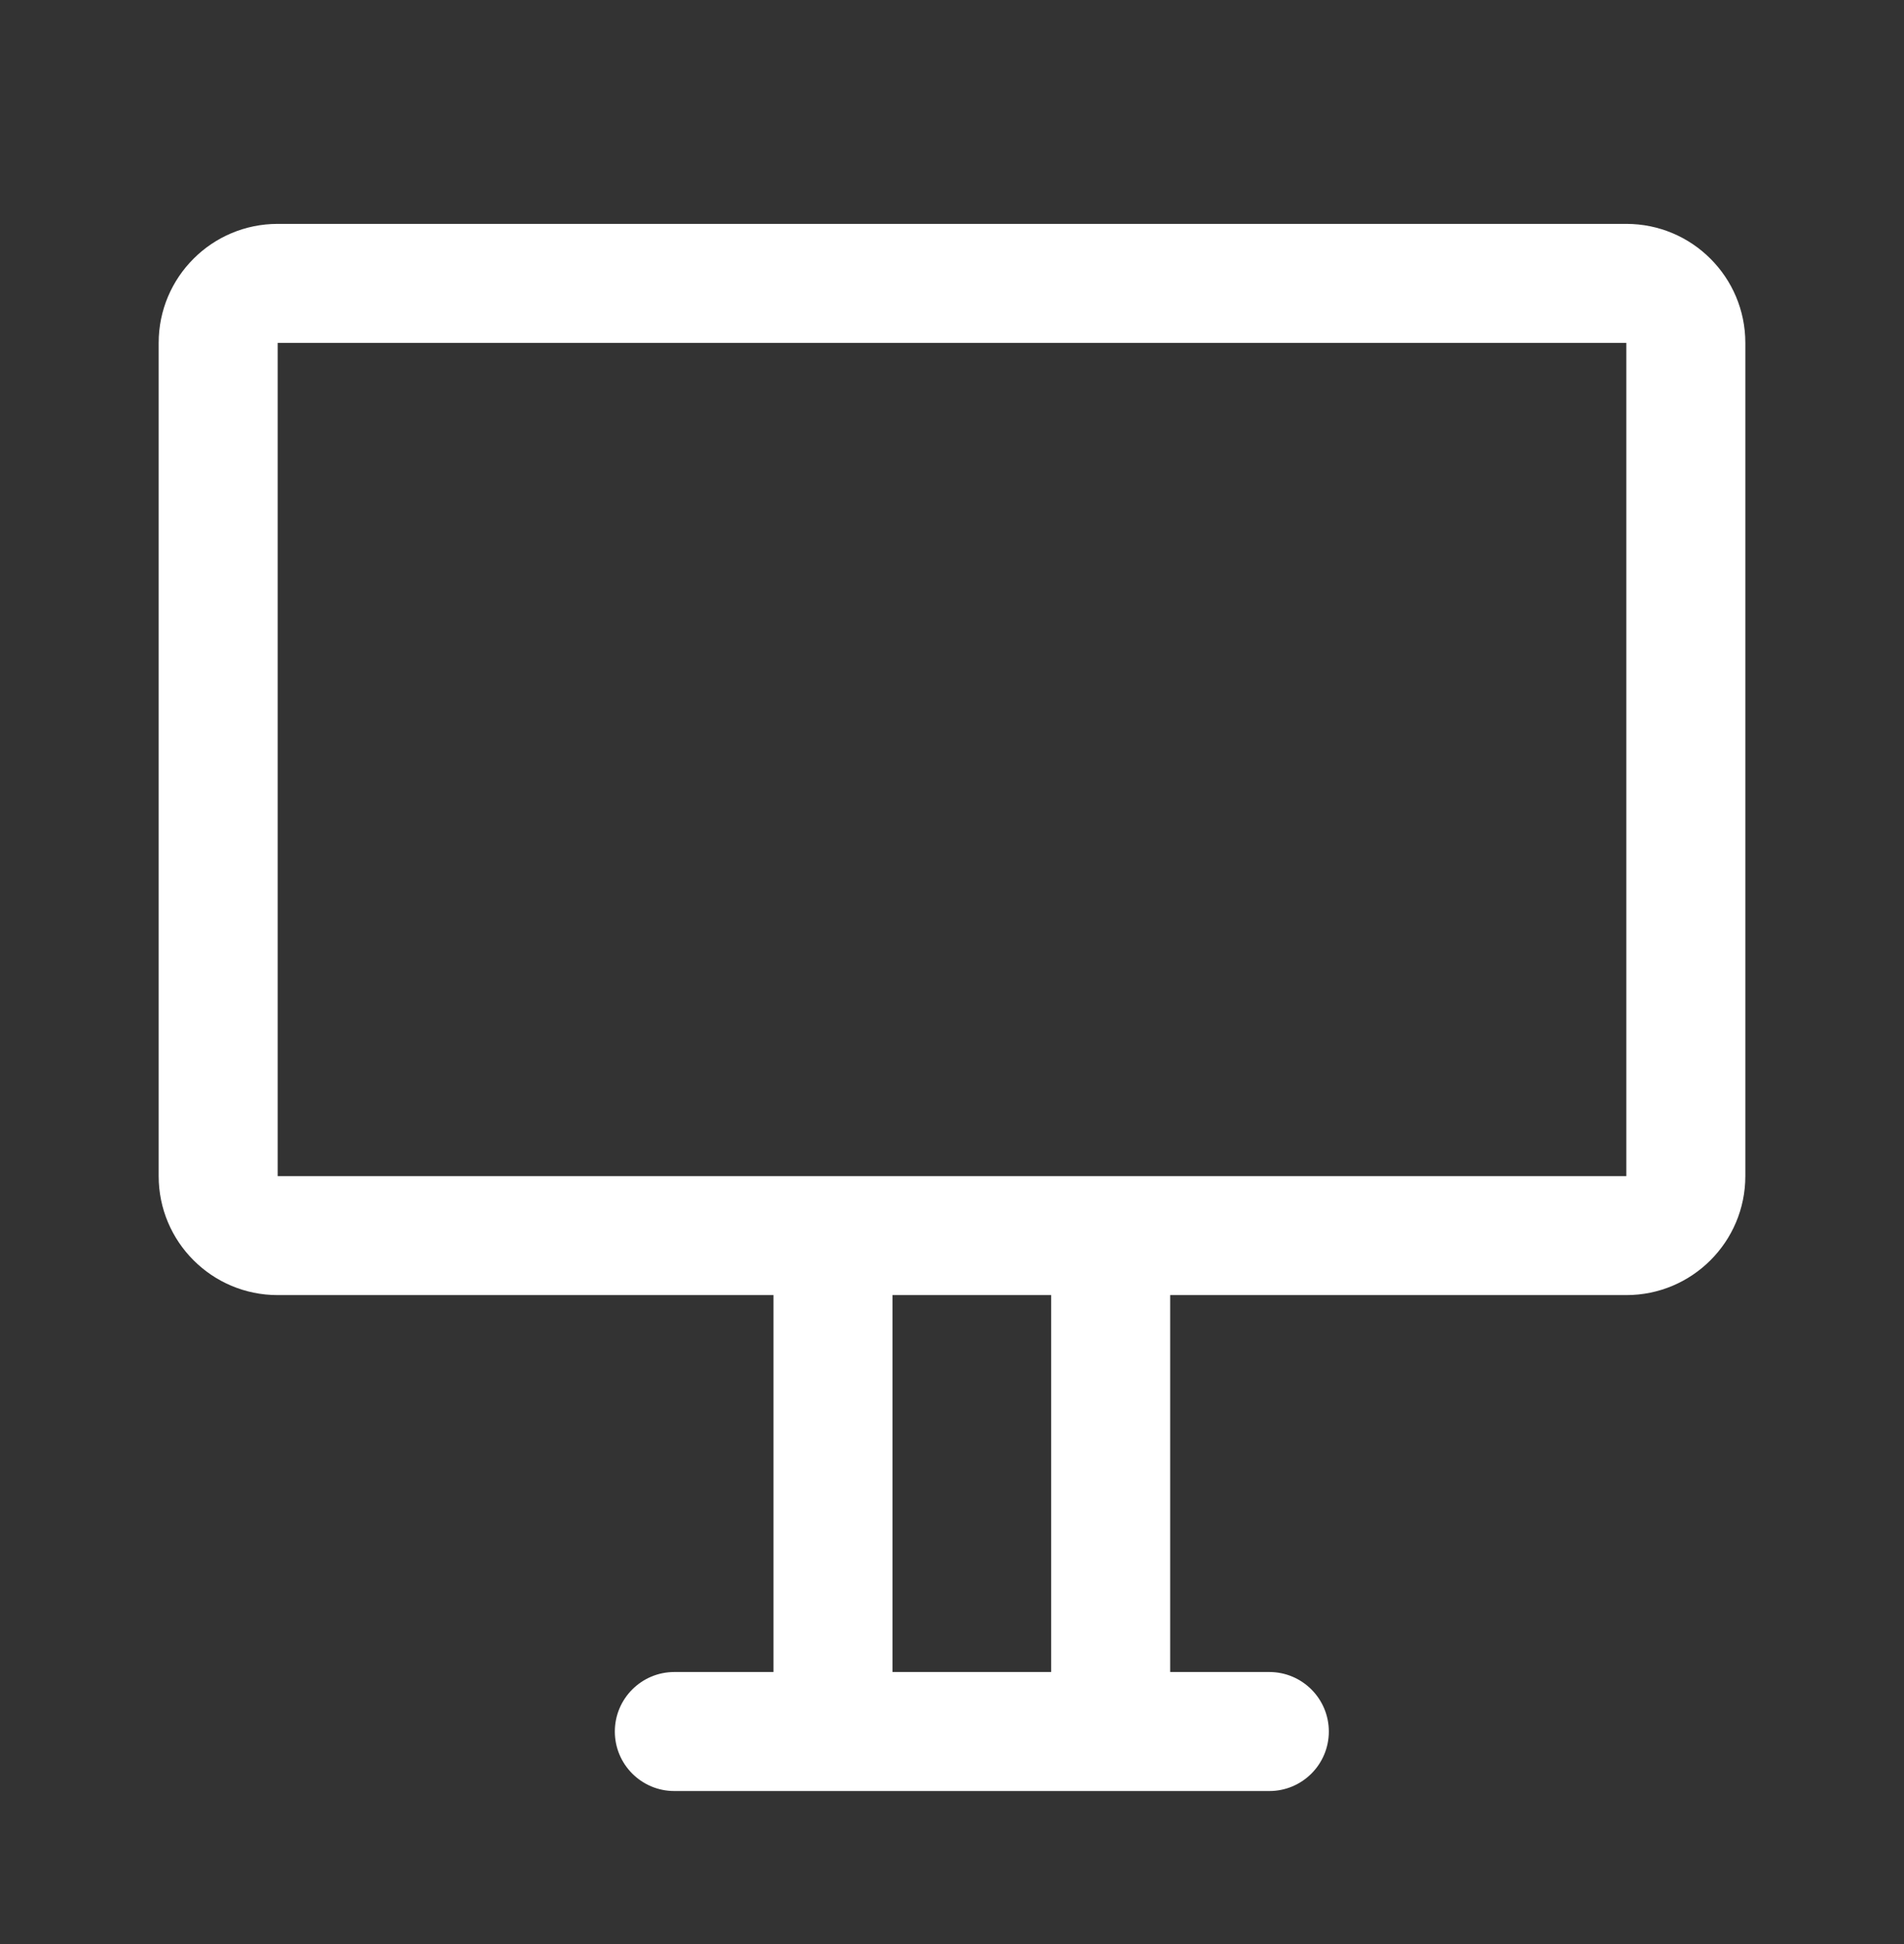
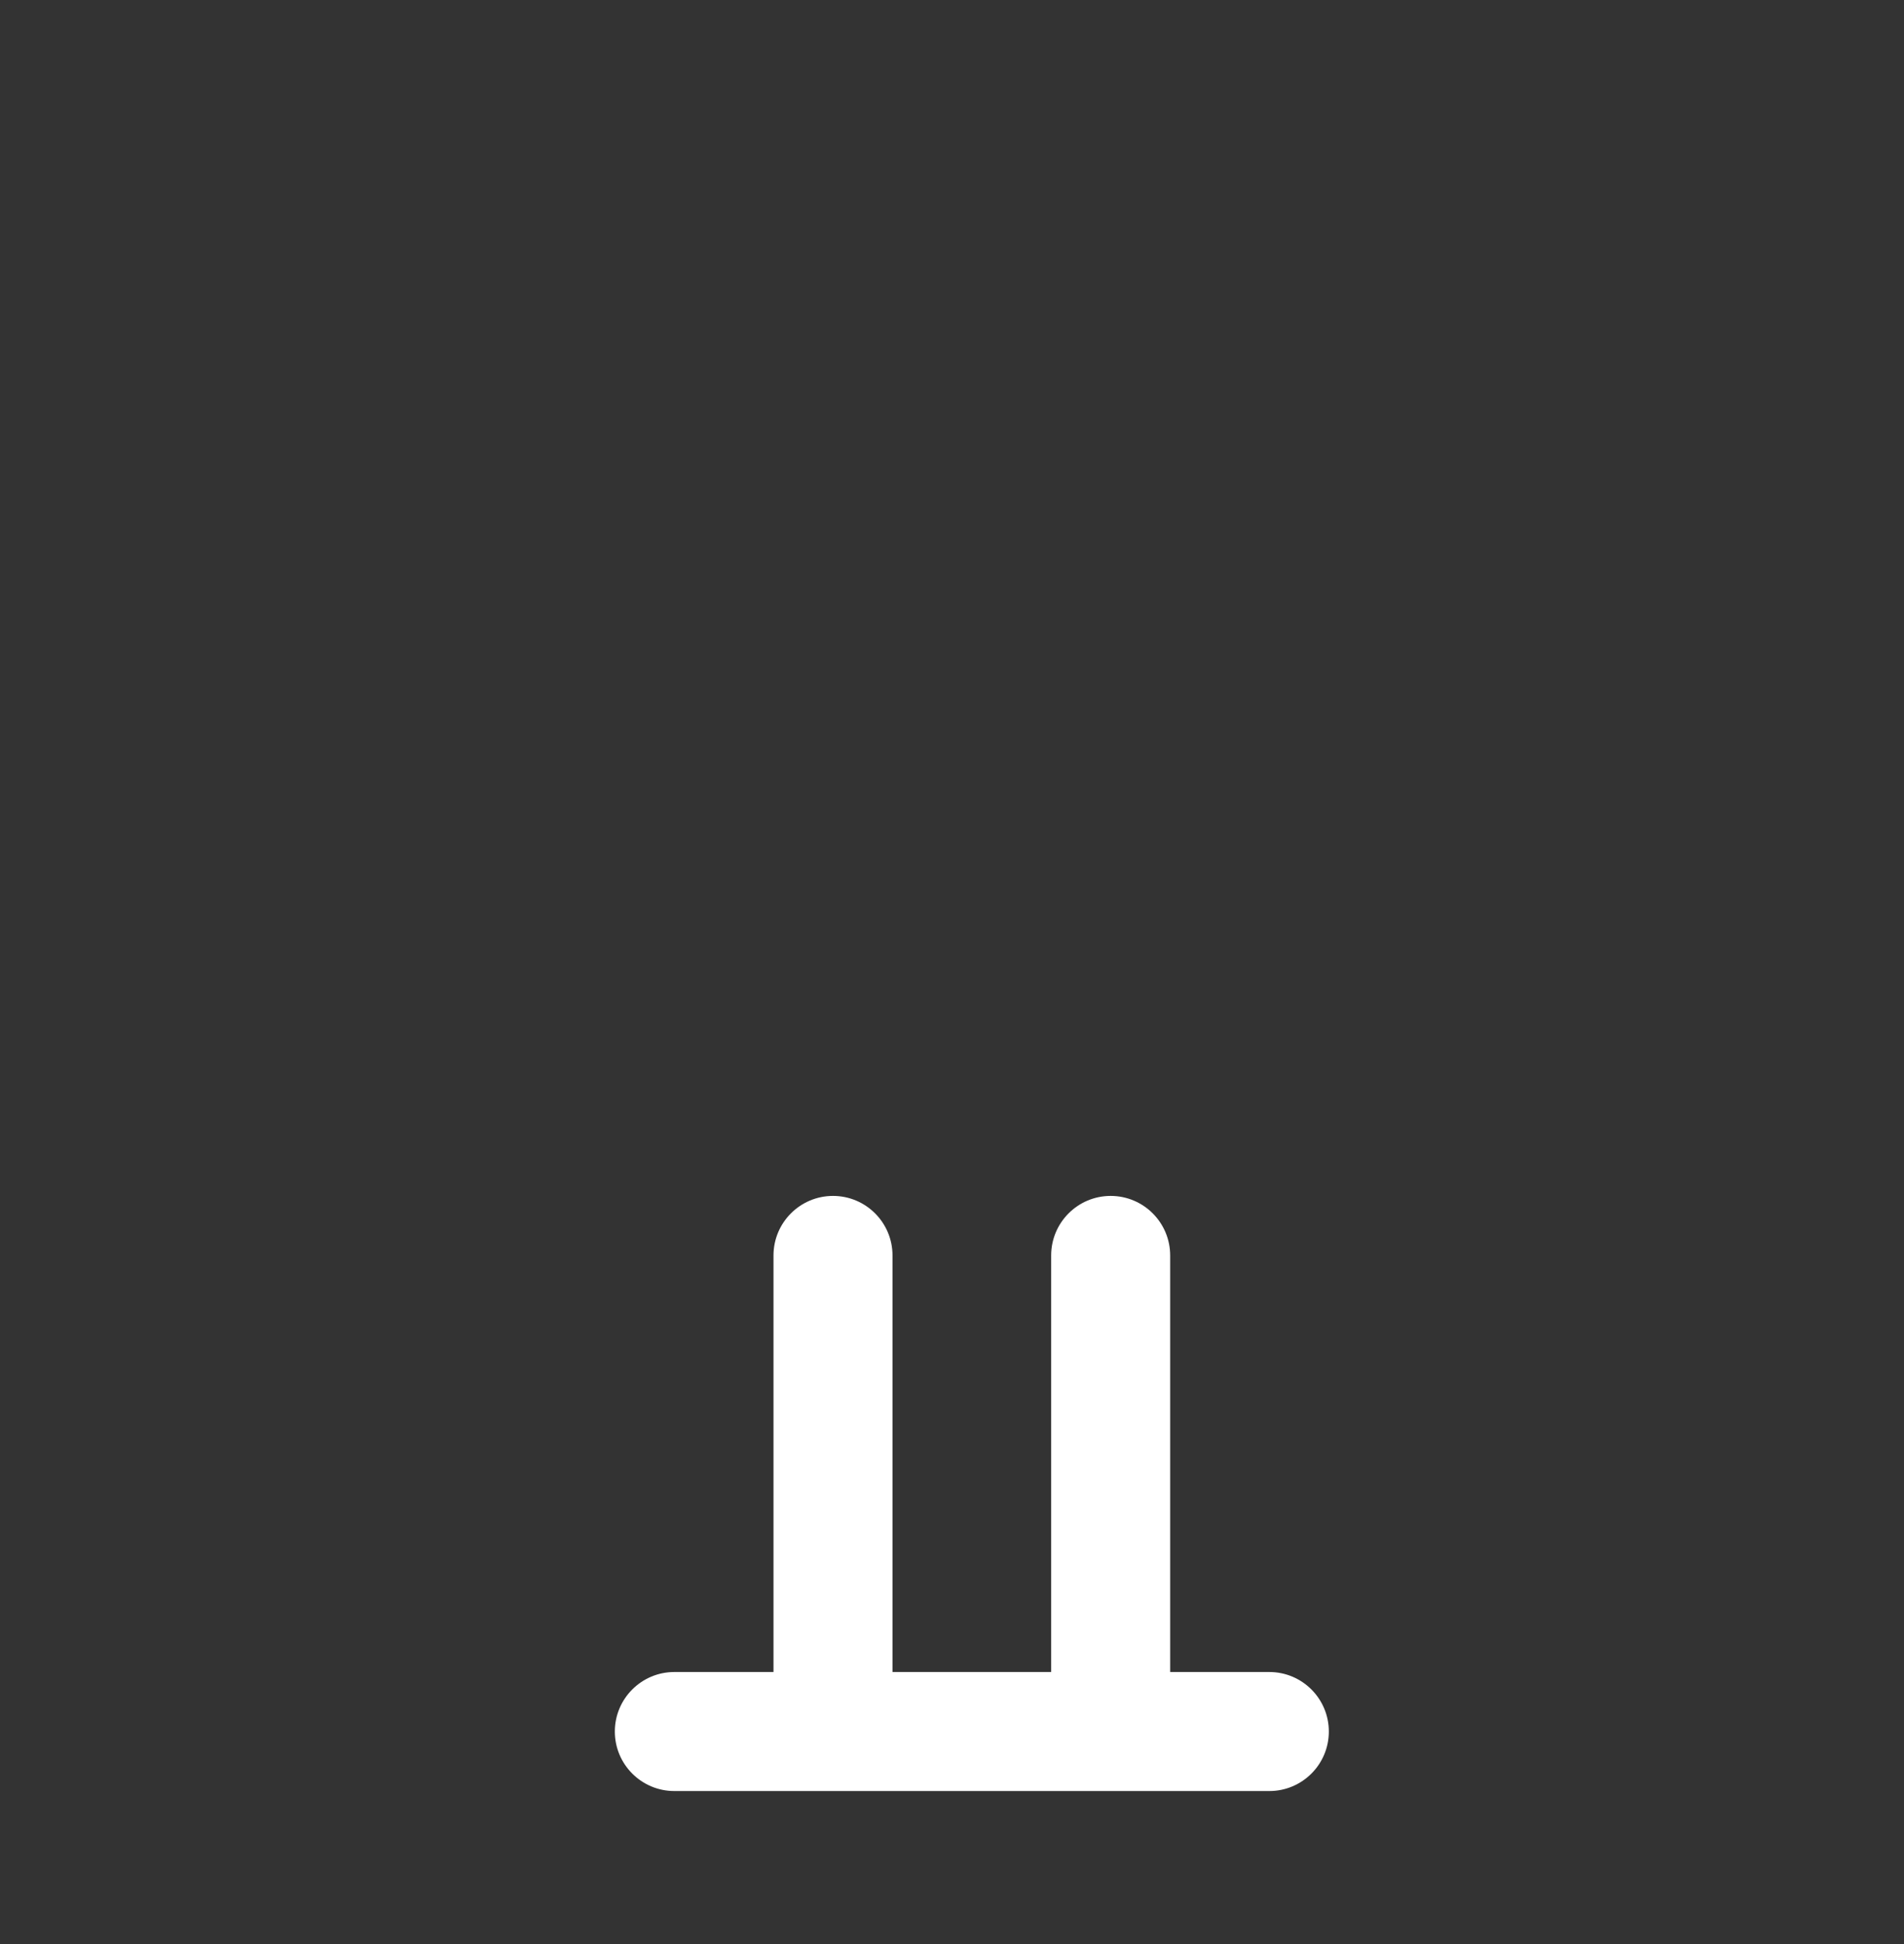
<svg xmlns="http://www.w3.org/2000/svg" width="48" height="49" viewBox="0 0 48 49" fill="none">
  <rect x="0" y="0" width="48" height="49" fill="#333333" stroke="none" />
  <g id="outdoor">
    <path id="Vector" d="M21 30.143C21.828 30.143 22.5 30.815 22.5 31.643V42.143H26.5V31.643C26.5 30.815 27.172 30.143 28 30.143C28.828 30.143 29.5 30.815 29.5 31.643V42.143H32C32.828 42.143 33.5 42.815 33.5 43.643C33.5 44.471 32.828 45.143 32 45.143H17C16.172 45.143 15.5 44.471 15.5 43.643C15.5 42.815 16.172 42.143 17 42.143H19.5V31.643C19.5 30.815 20.172 30.143 21 30.143Z" fill="white" />
-     <path id="Vector_2" fill-rule="evenodd" clip-rule="evenodd" d="M41 8.643H7L7 29.643H41V8.643ZM7 5.643C5.343 5.643 4 6.986 4 8.643V29.643C4 31.3 5.343 32.643 7 32.643H41C42.657 32.643 44 31.3 44 29.643V8.643C44 6.986 42.657 5.643 41 5.643H7Z" fill="white" />
  </g>
</svg>